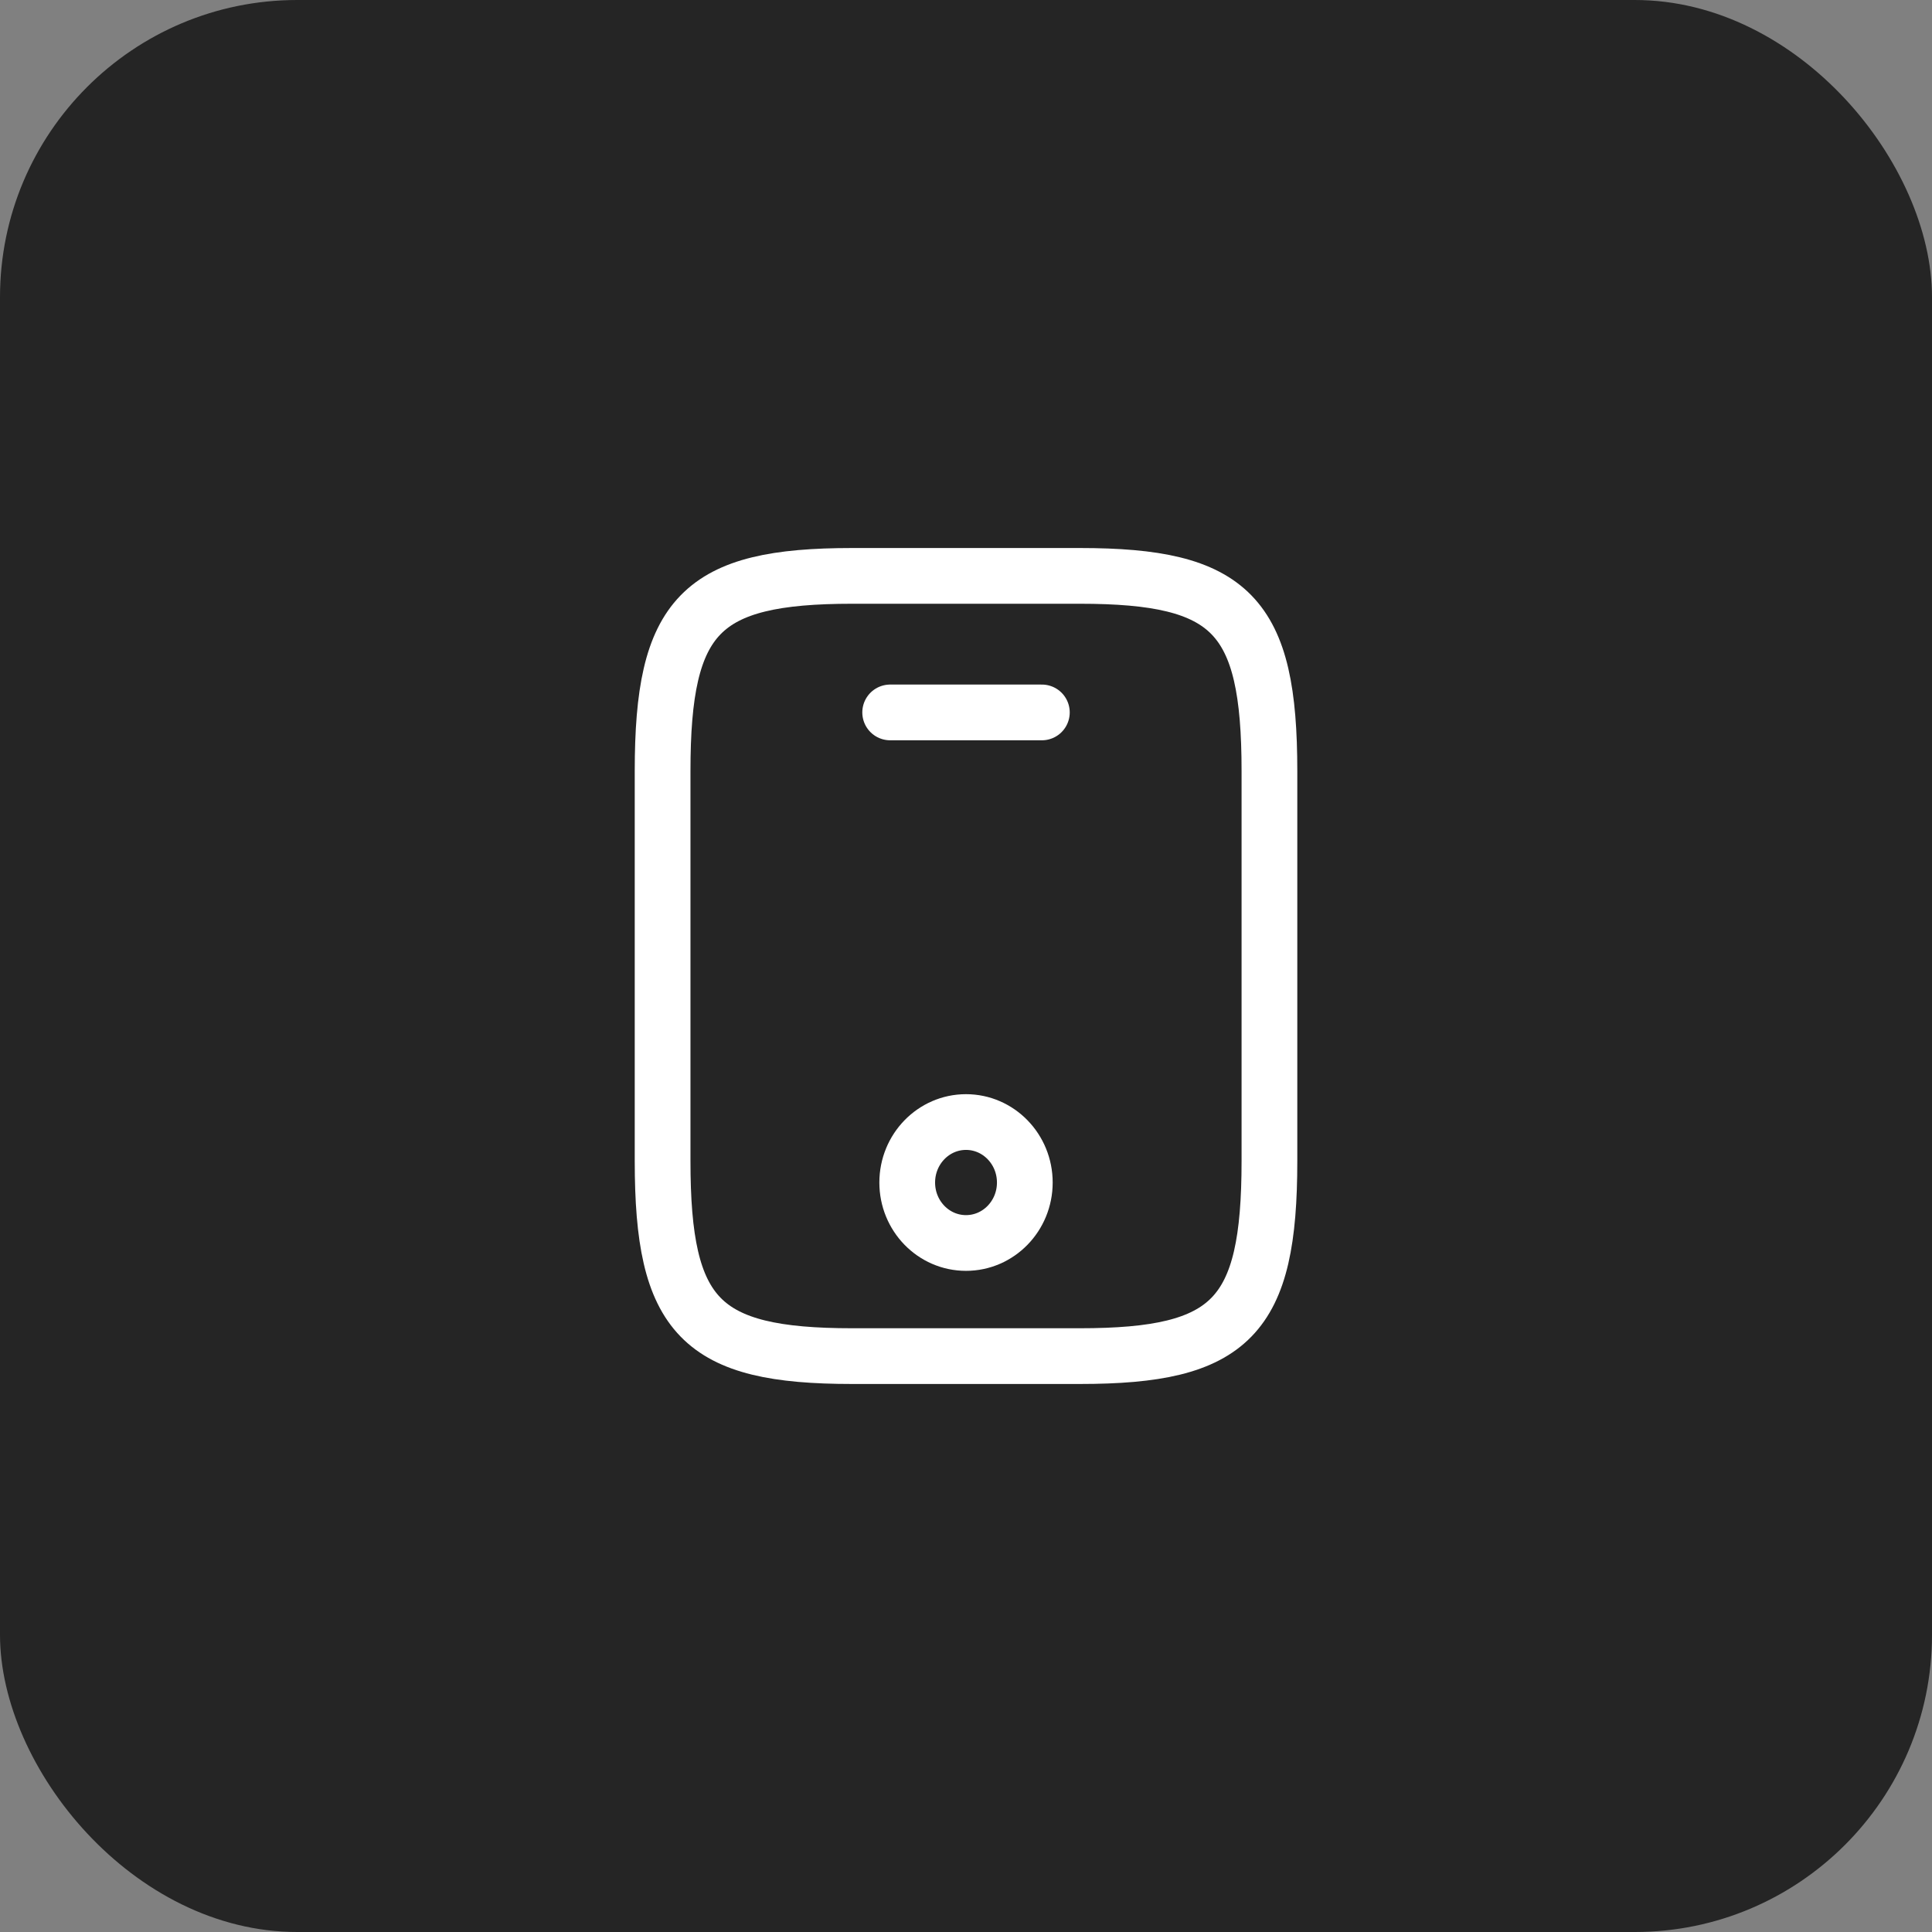
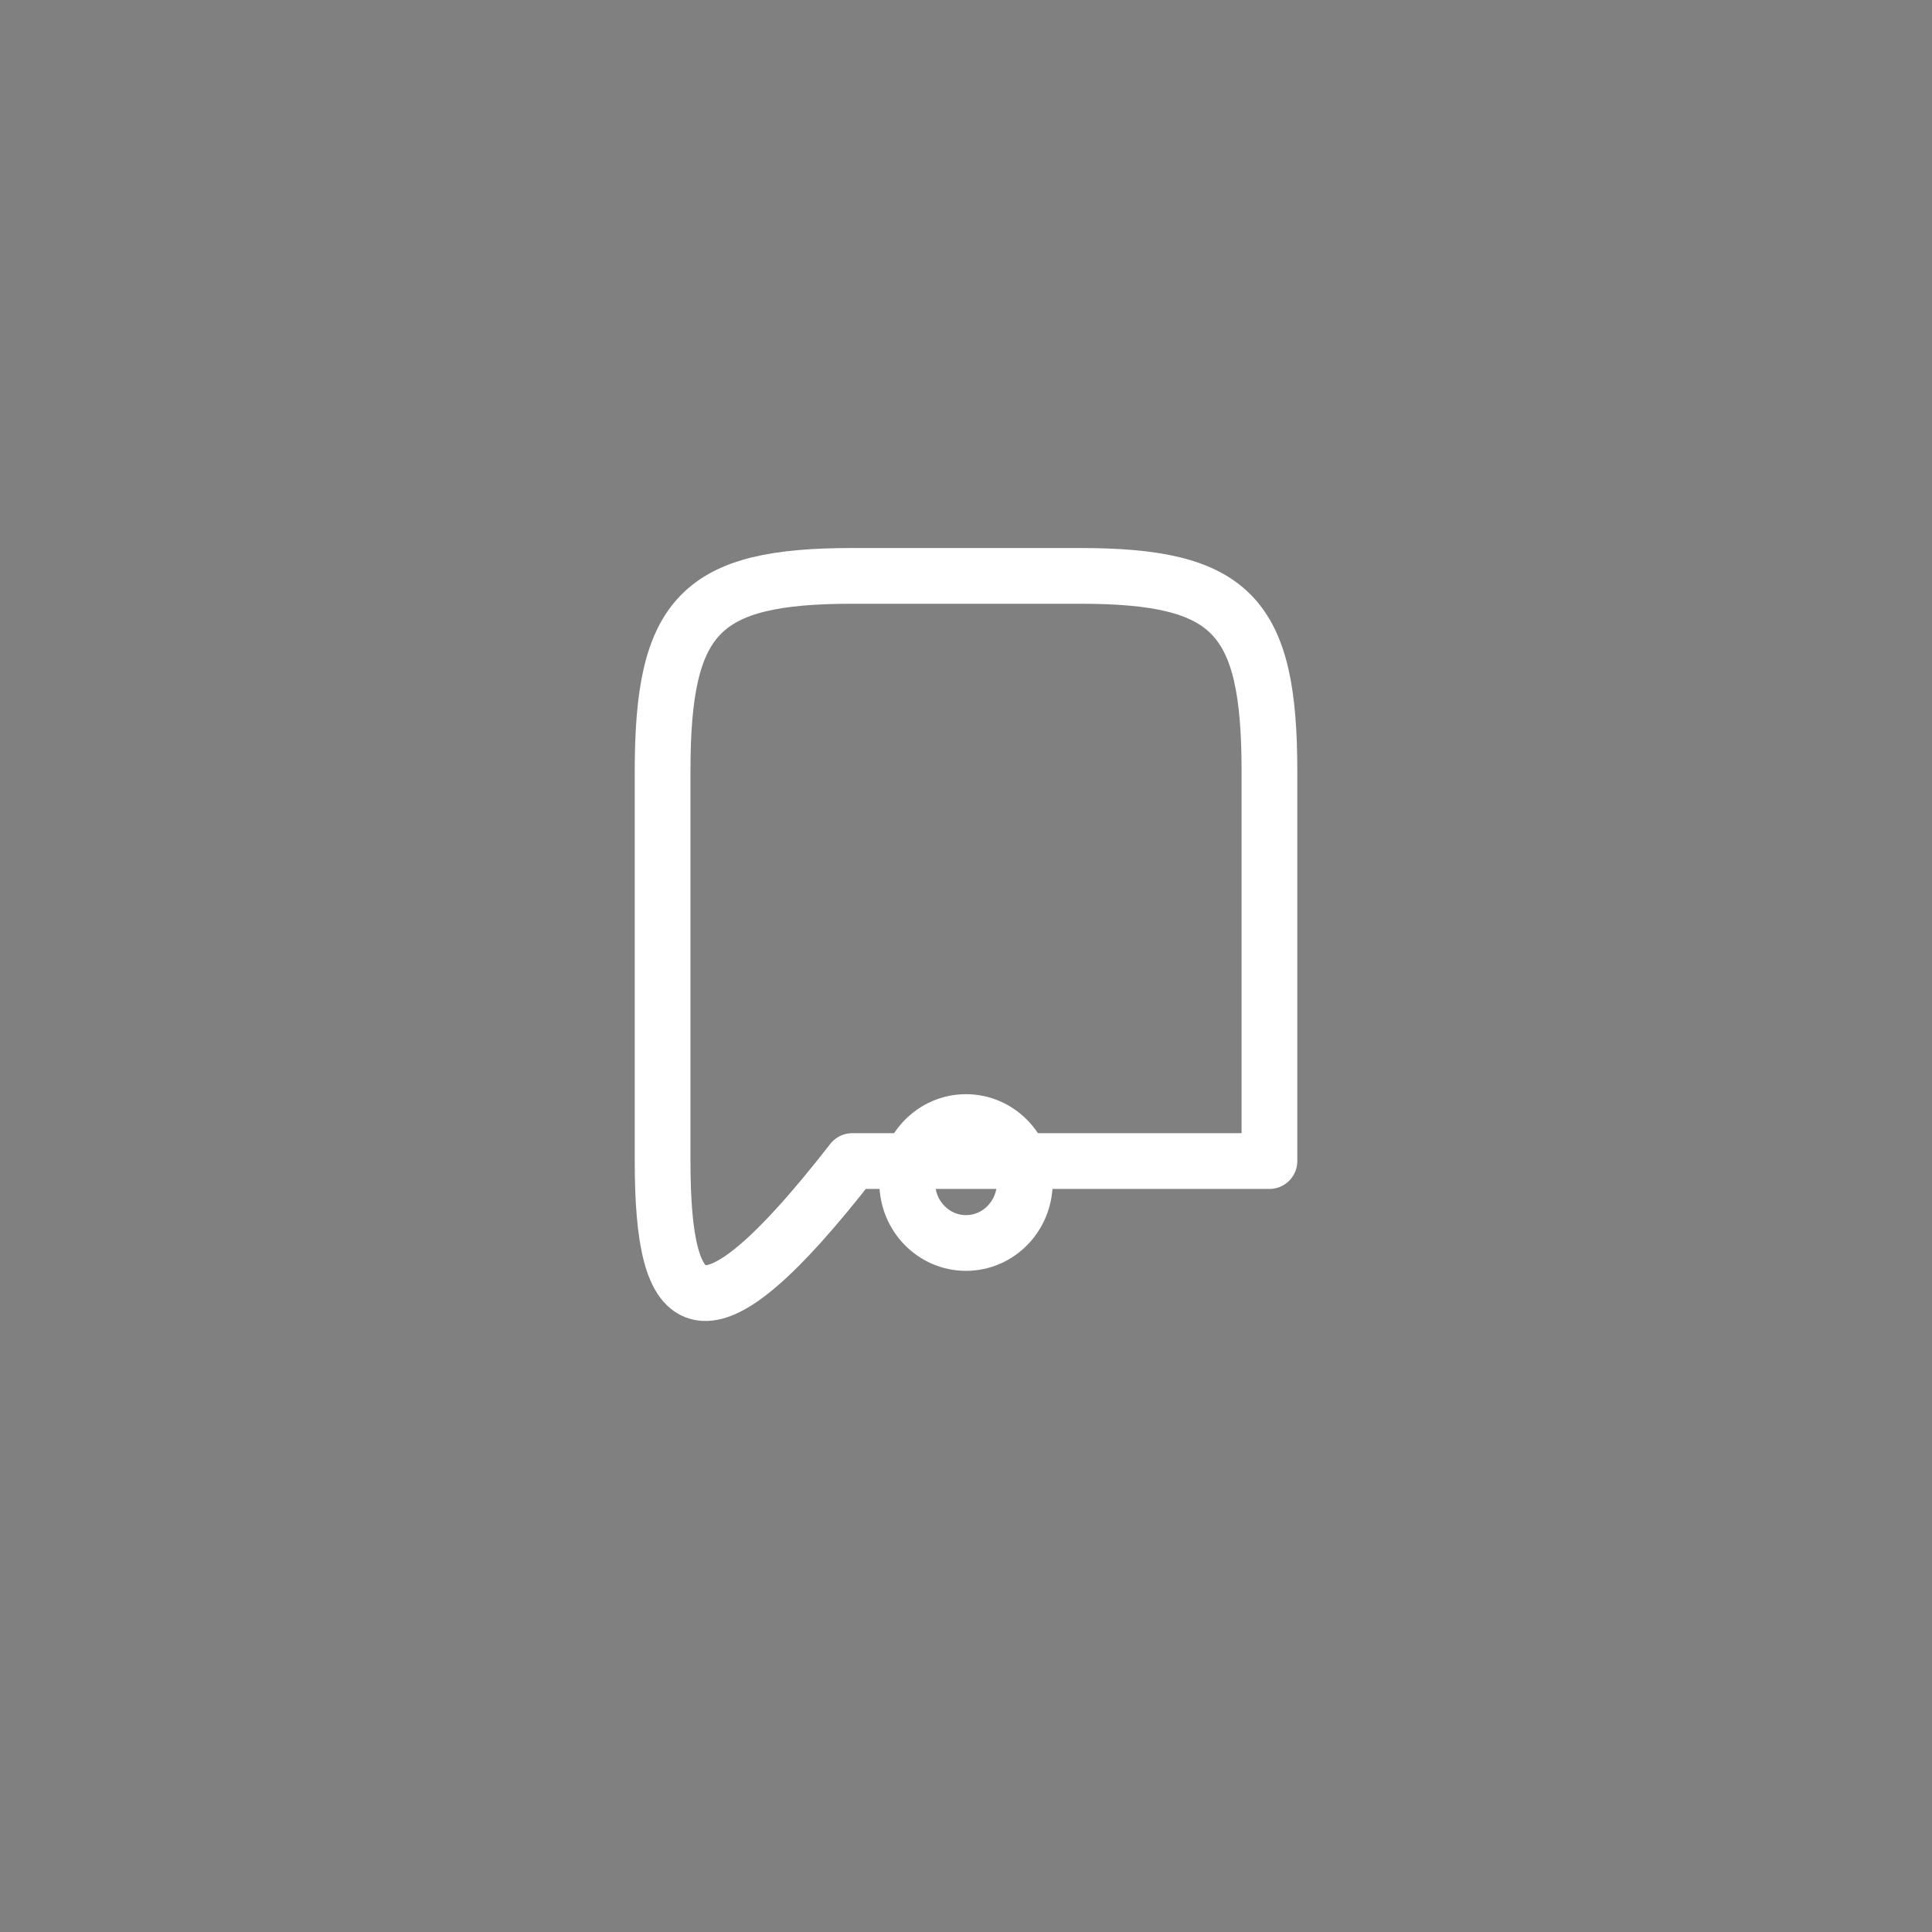
<svg xmlns="http://www.w3.org/2000/svg" width="52" height="52" viewBox="0 0 52 52" fill="none">
  <rect x="0" y="0" width="52" height="52" fill="#808080" stroke="none" />
-   <rect width="52" height="52" rx="8" fill="#252525" />
-   <path d="M34.167 20.75V31.25C34.167 35.45 33.147 36.5 29.063 36.5H22.938C18.855 36.5 17.834 35.45 17.834 31.25V20.75C17.834 16.55 18.855 15.5 22.938 15.5H29.063C33.147 15.5 34.167 16.55 34.167 20.75Z" stroke="white" stroke-width="1.5" stroke-linecap="round" stroke-linejoin="round" />
-   <path d="M28.042 19.175H23.959" stroke="white" stroke-width="1.5" stroke-linecap="round" stroke-linejoin="round" />
+   <path d="M34.167 20.75V31.25H22.938C18.855 36.5 17.834 35.45 17.834 31.25V20.75C17.834 16.55 18.855 15.5 22.938 15.5H29.063C33.147 15.5 34.167 16.55 34.167 20.75Z" stroke="white" stroke-width="1.5" stroke-linecap="round" stroke-linejoin="round" />
  <path d="M26 33.455C26.874 33.455 27.583 32.727 27.583 31.828C27.583 30.929 26.874 30.2 26 30.2C25.126 30.2 24.418 30.929 24.418 31.828C24.418 32.727 25.126 33.455 26 33.455Z" stroke="white" stroke-width="1.5" stroke-linecap="round" stroke-linejoin="round" />
</svg>